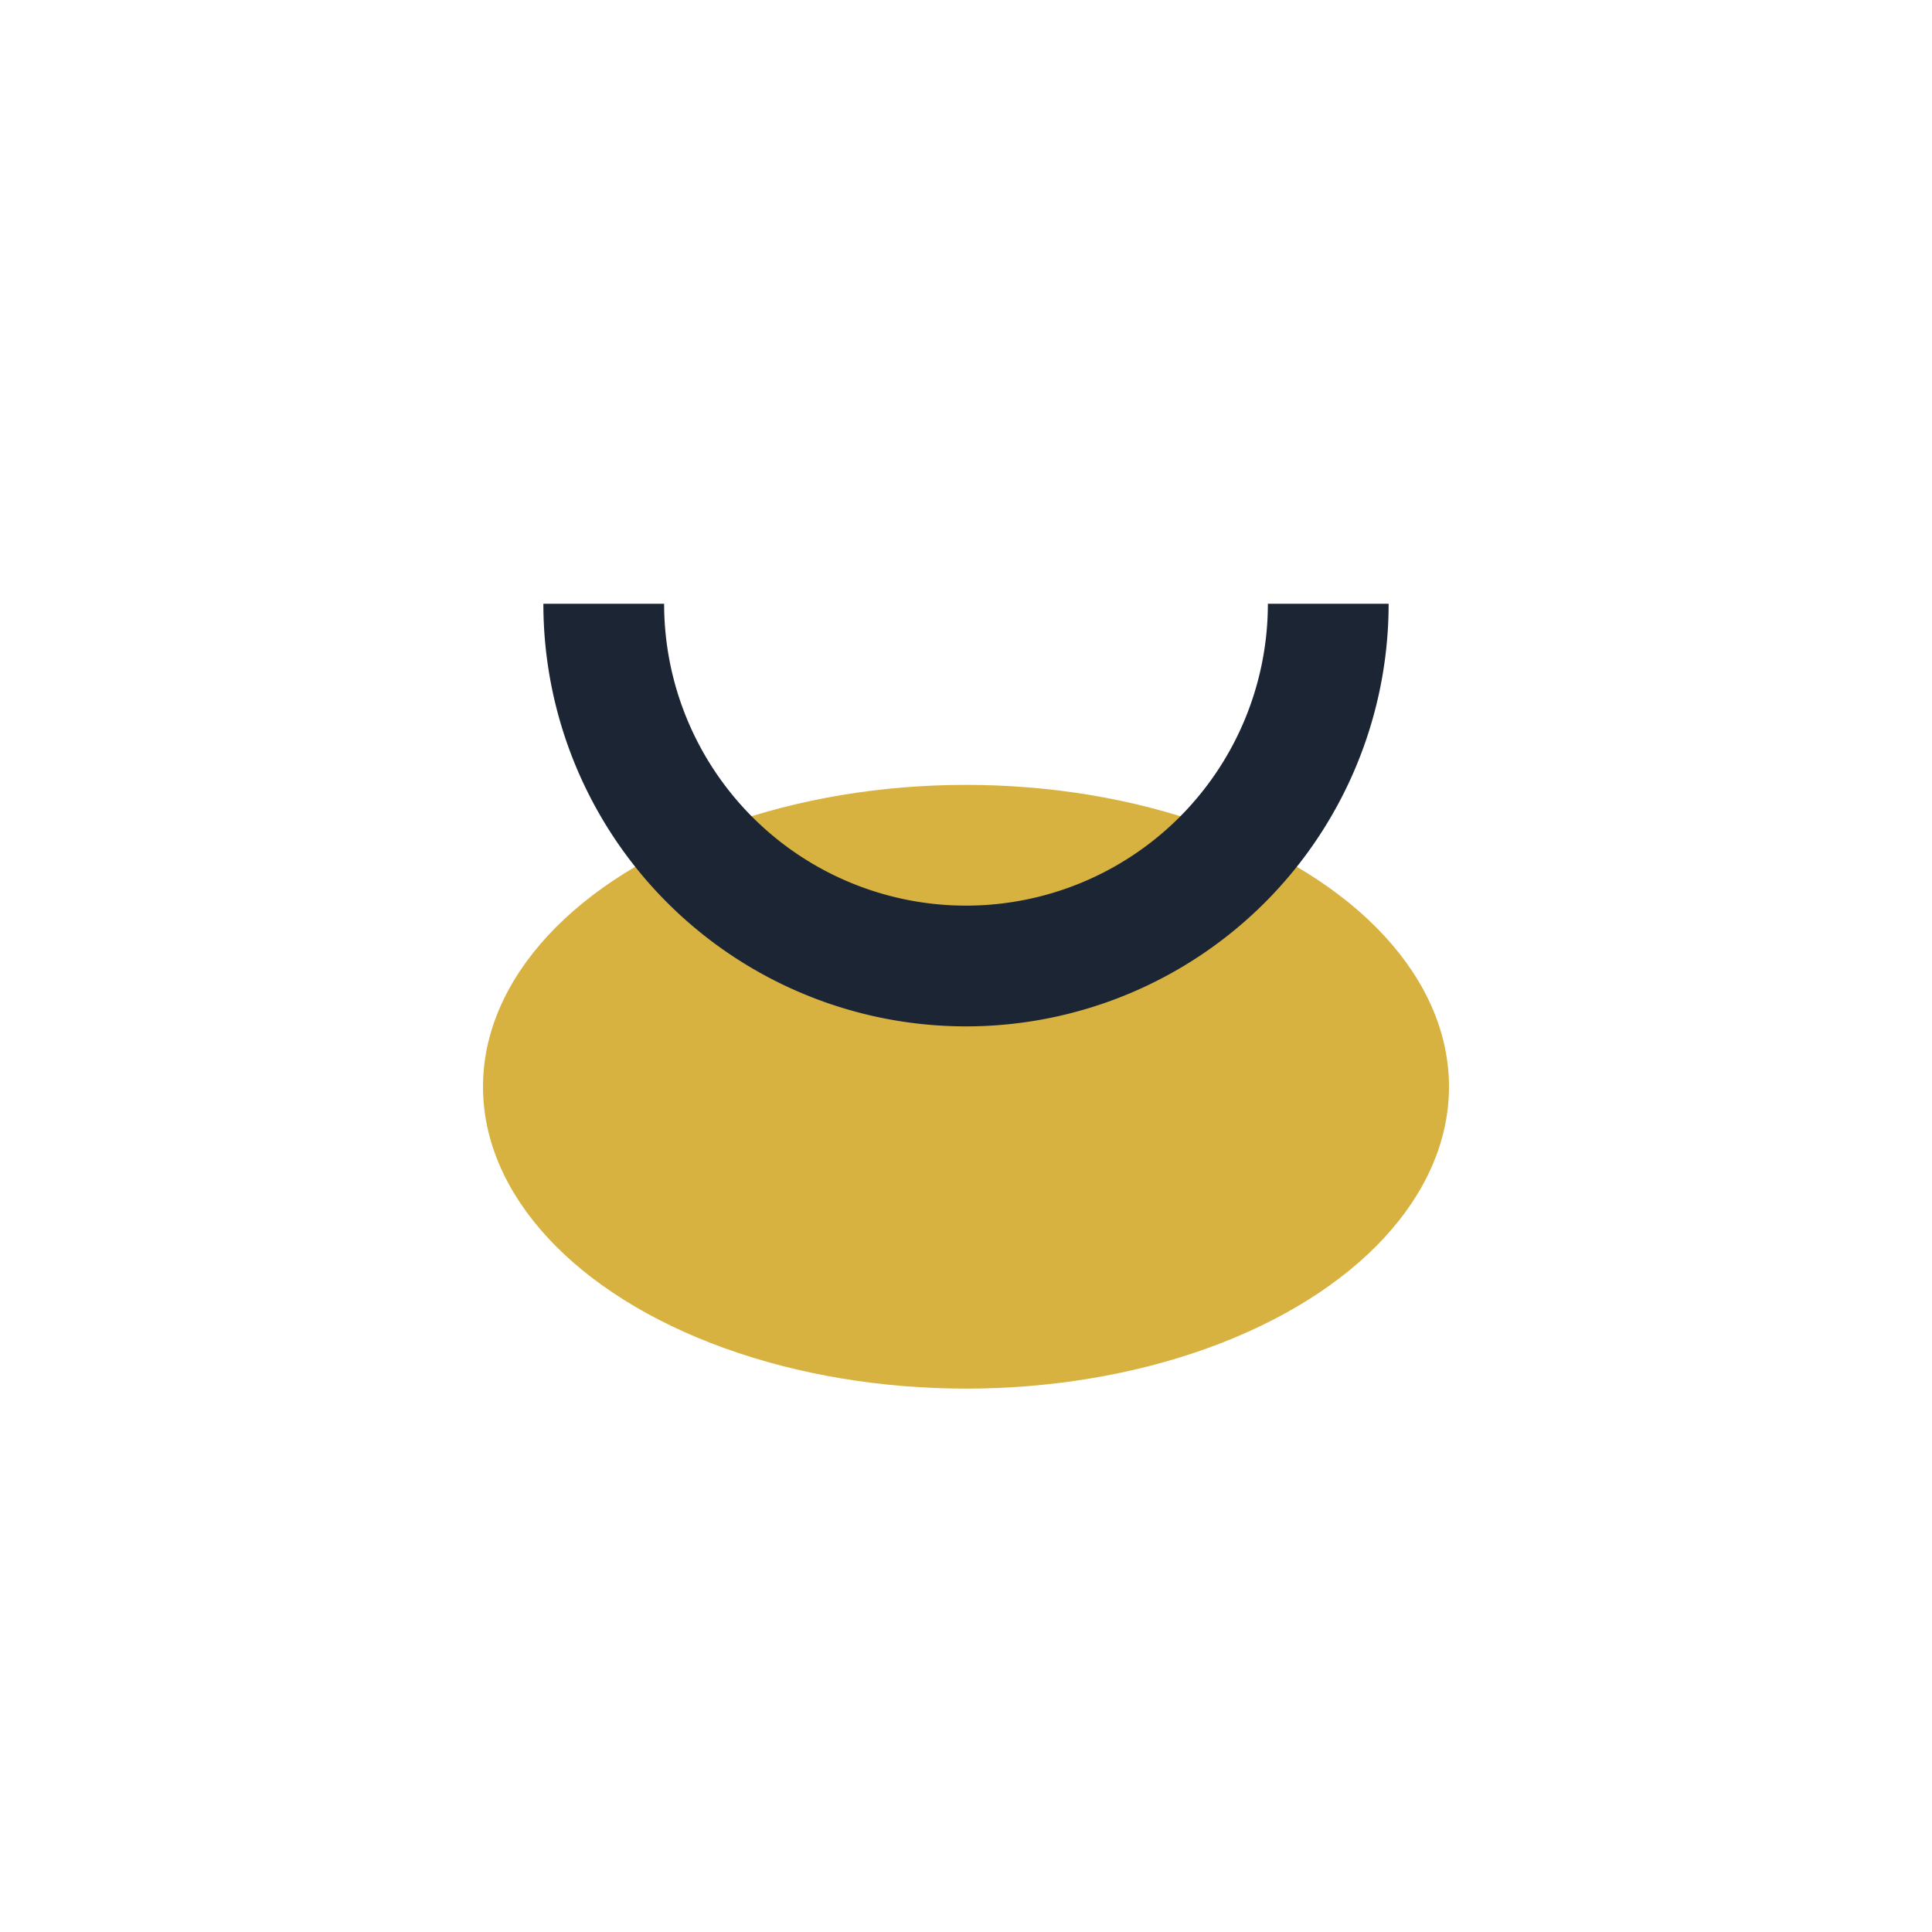
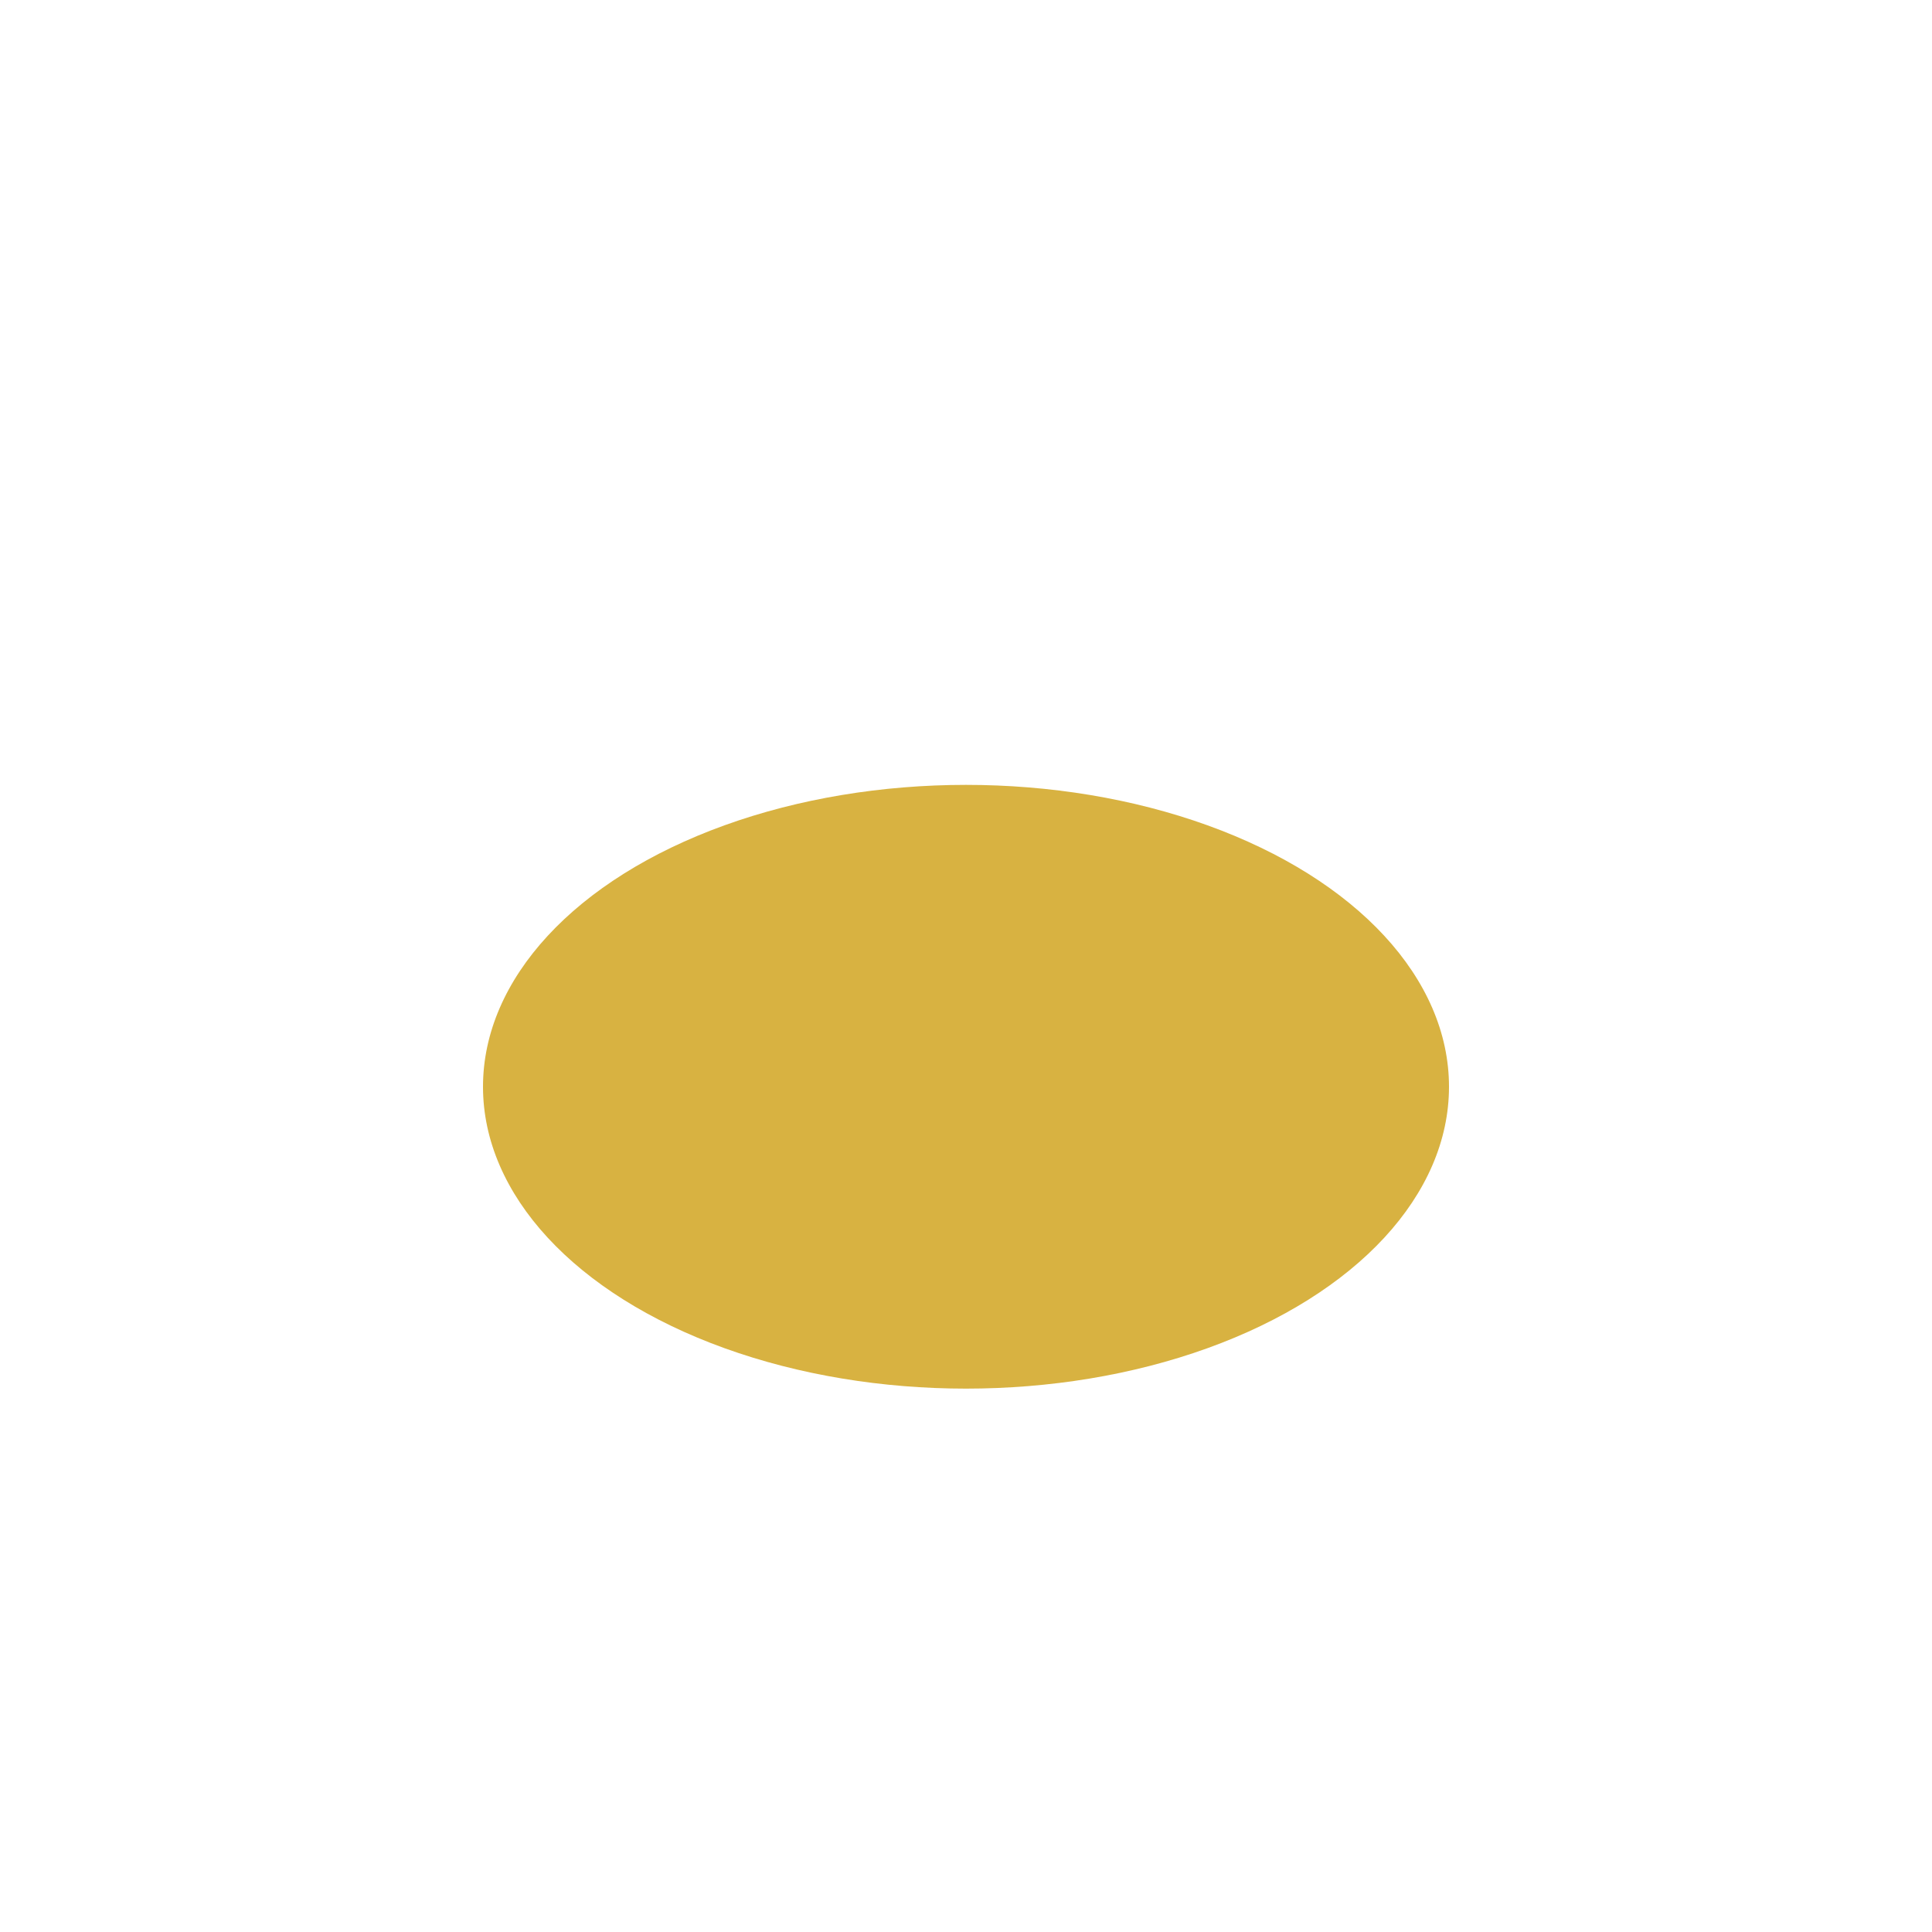
<svg xmlns="http://www.w3.org/2000/svg" viewBox="0 0 32 32" width="32" height="32">
  <ellipse cx="16" cy="18" rx="8" ry="5" fill="#D8B241" />
-   <path d="M10 10a6 6 0 0 0 12 0" stroke="#1C2534" stroke-width="2" fill="none" />
</svg>